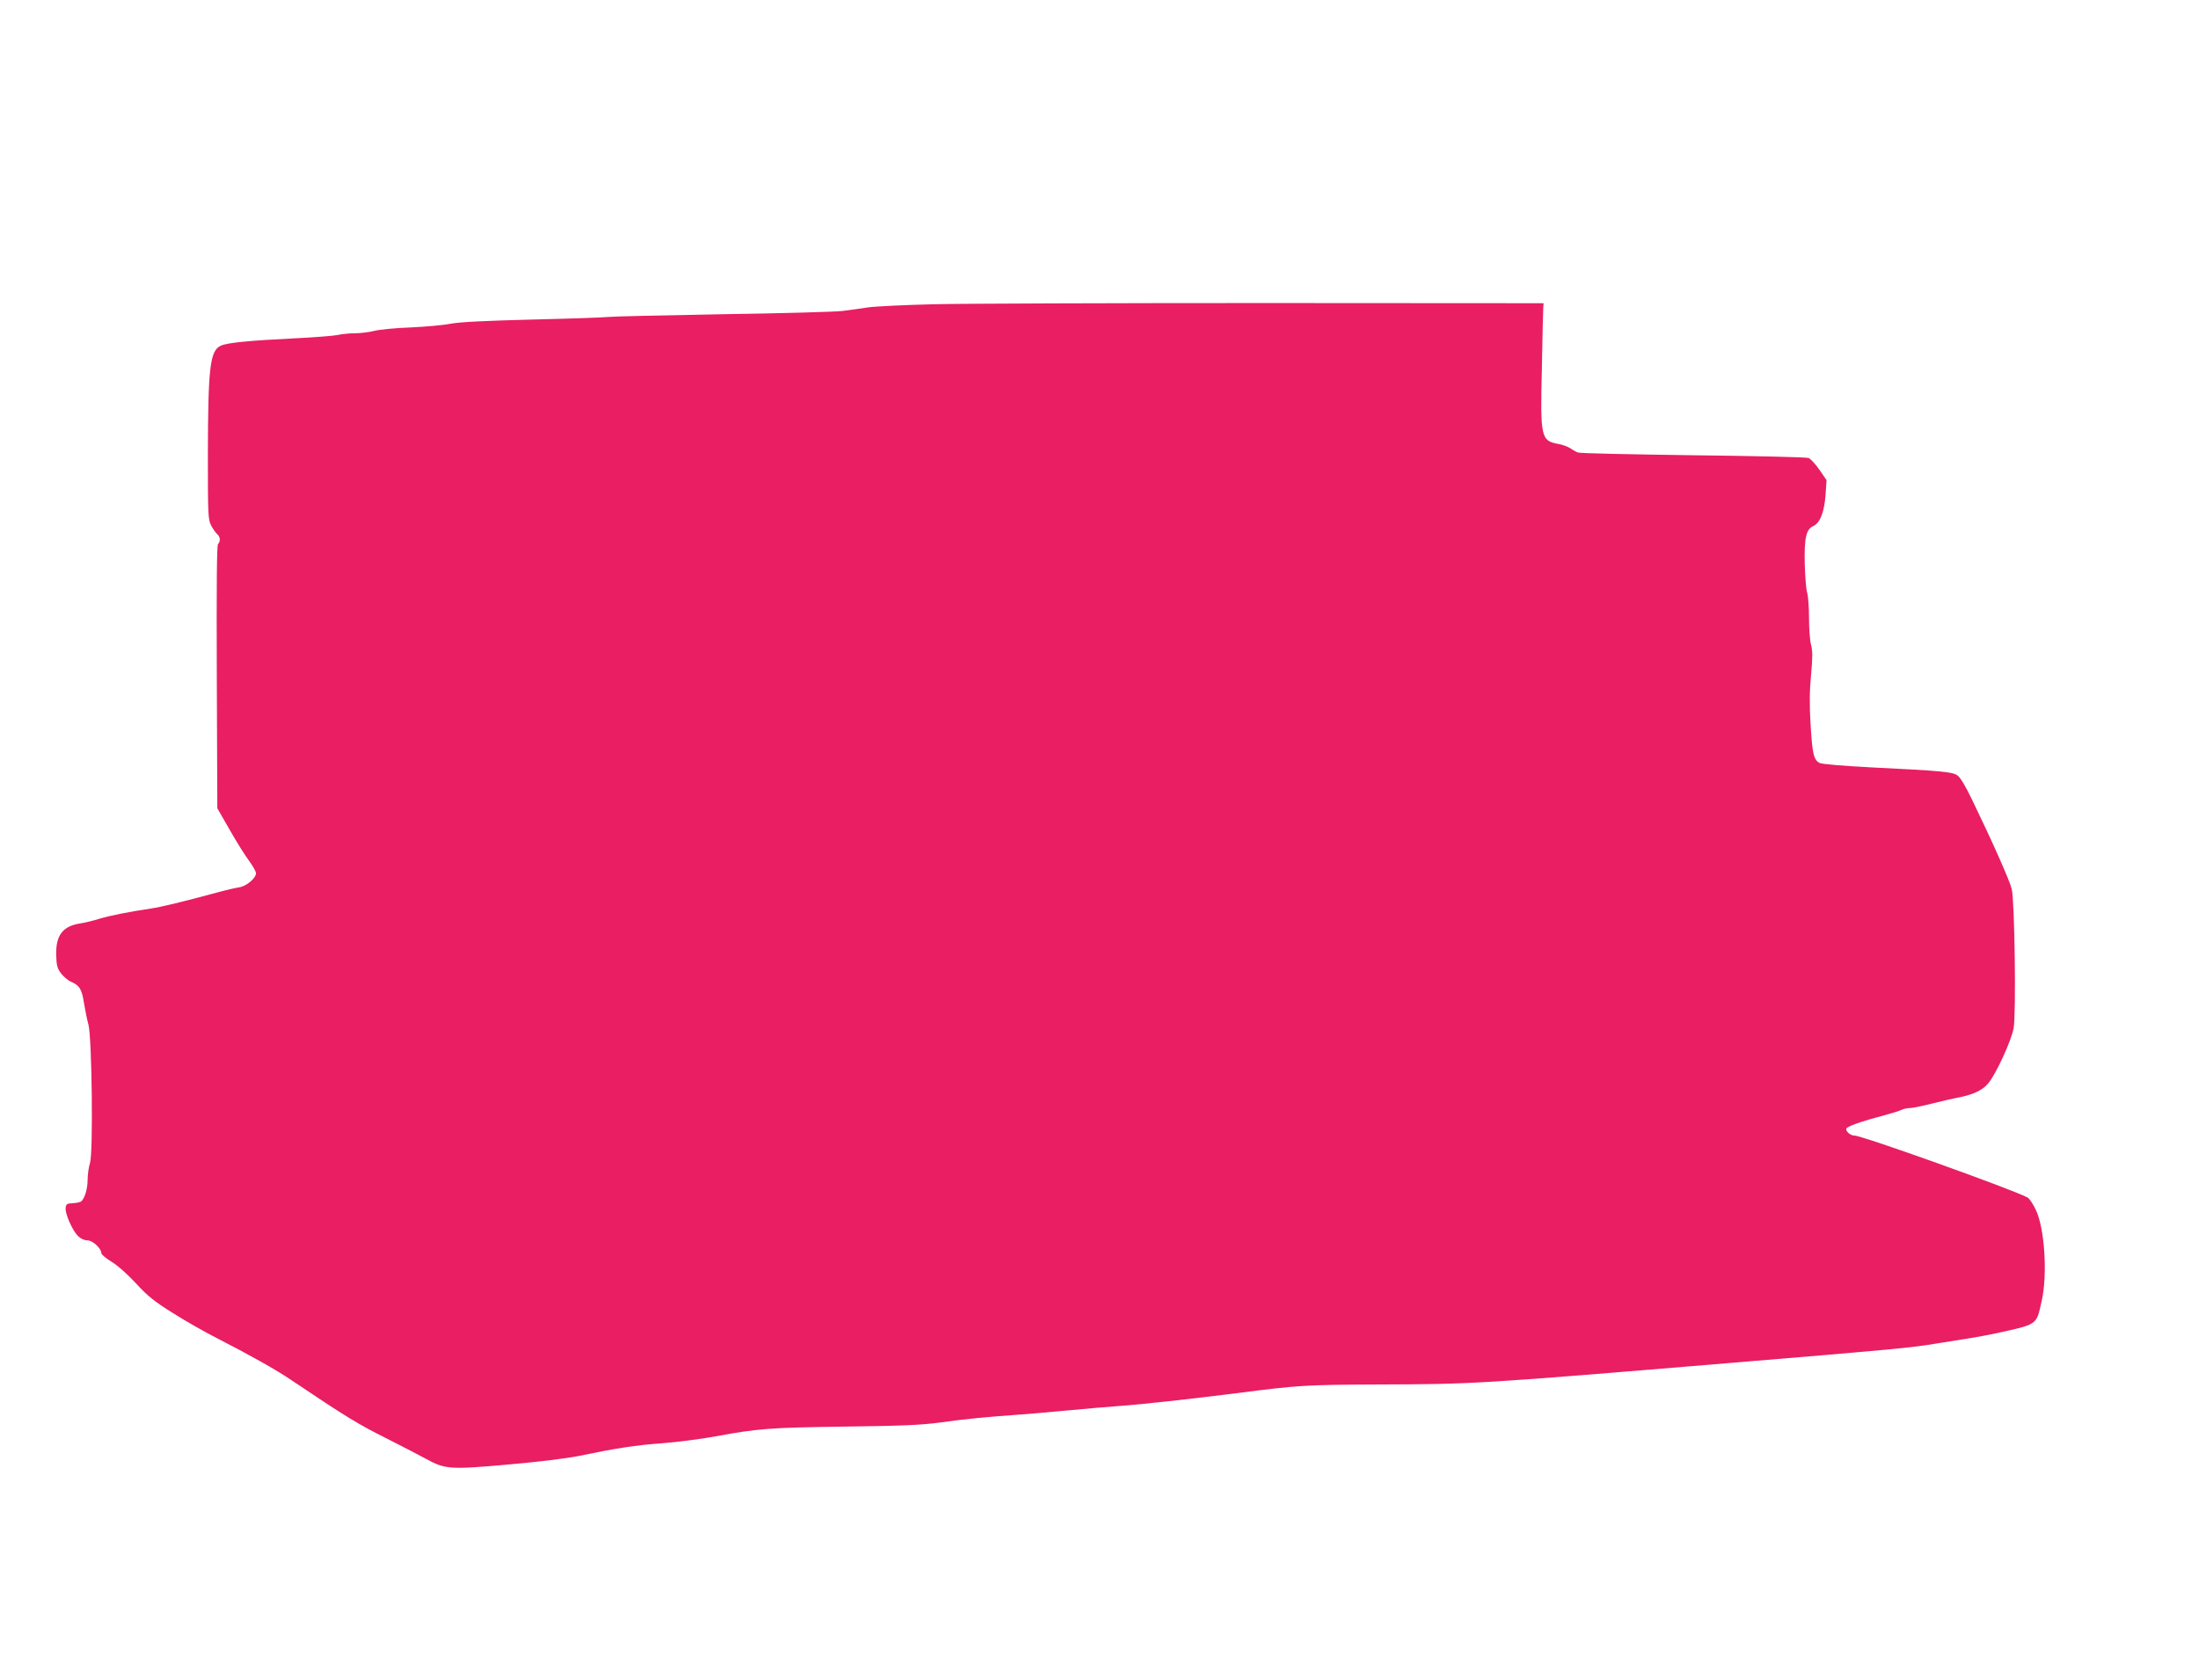
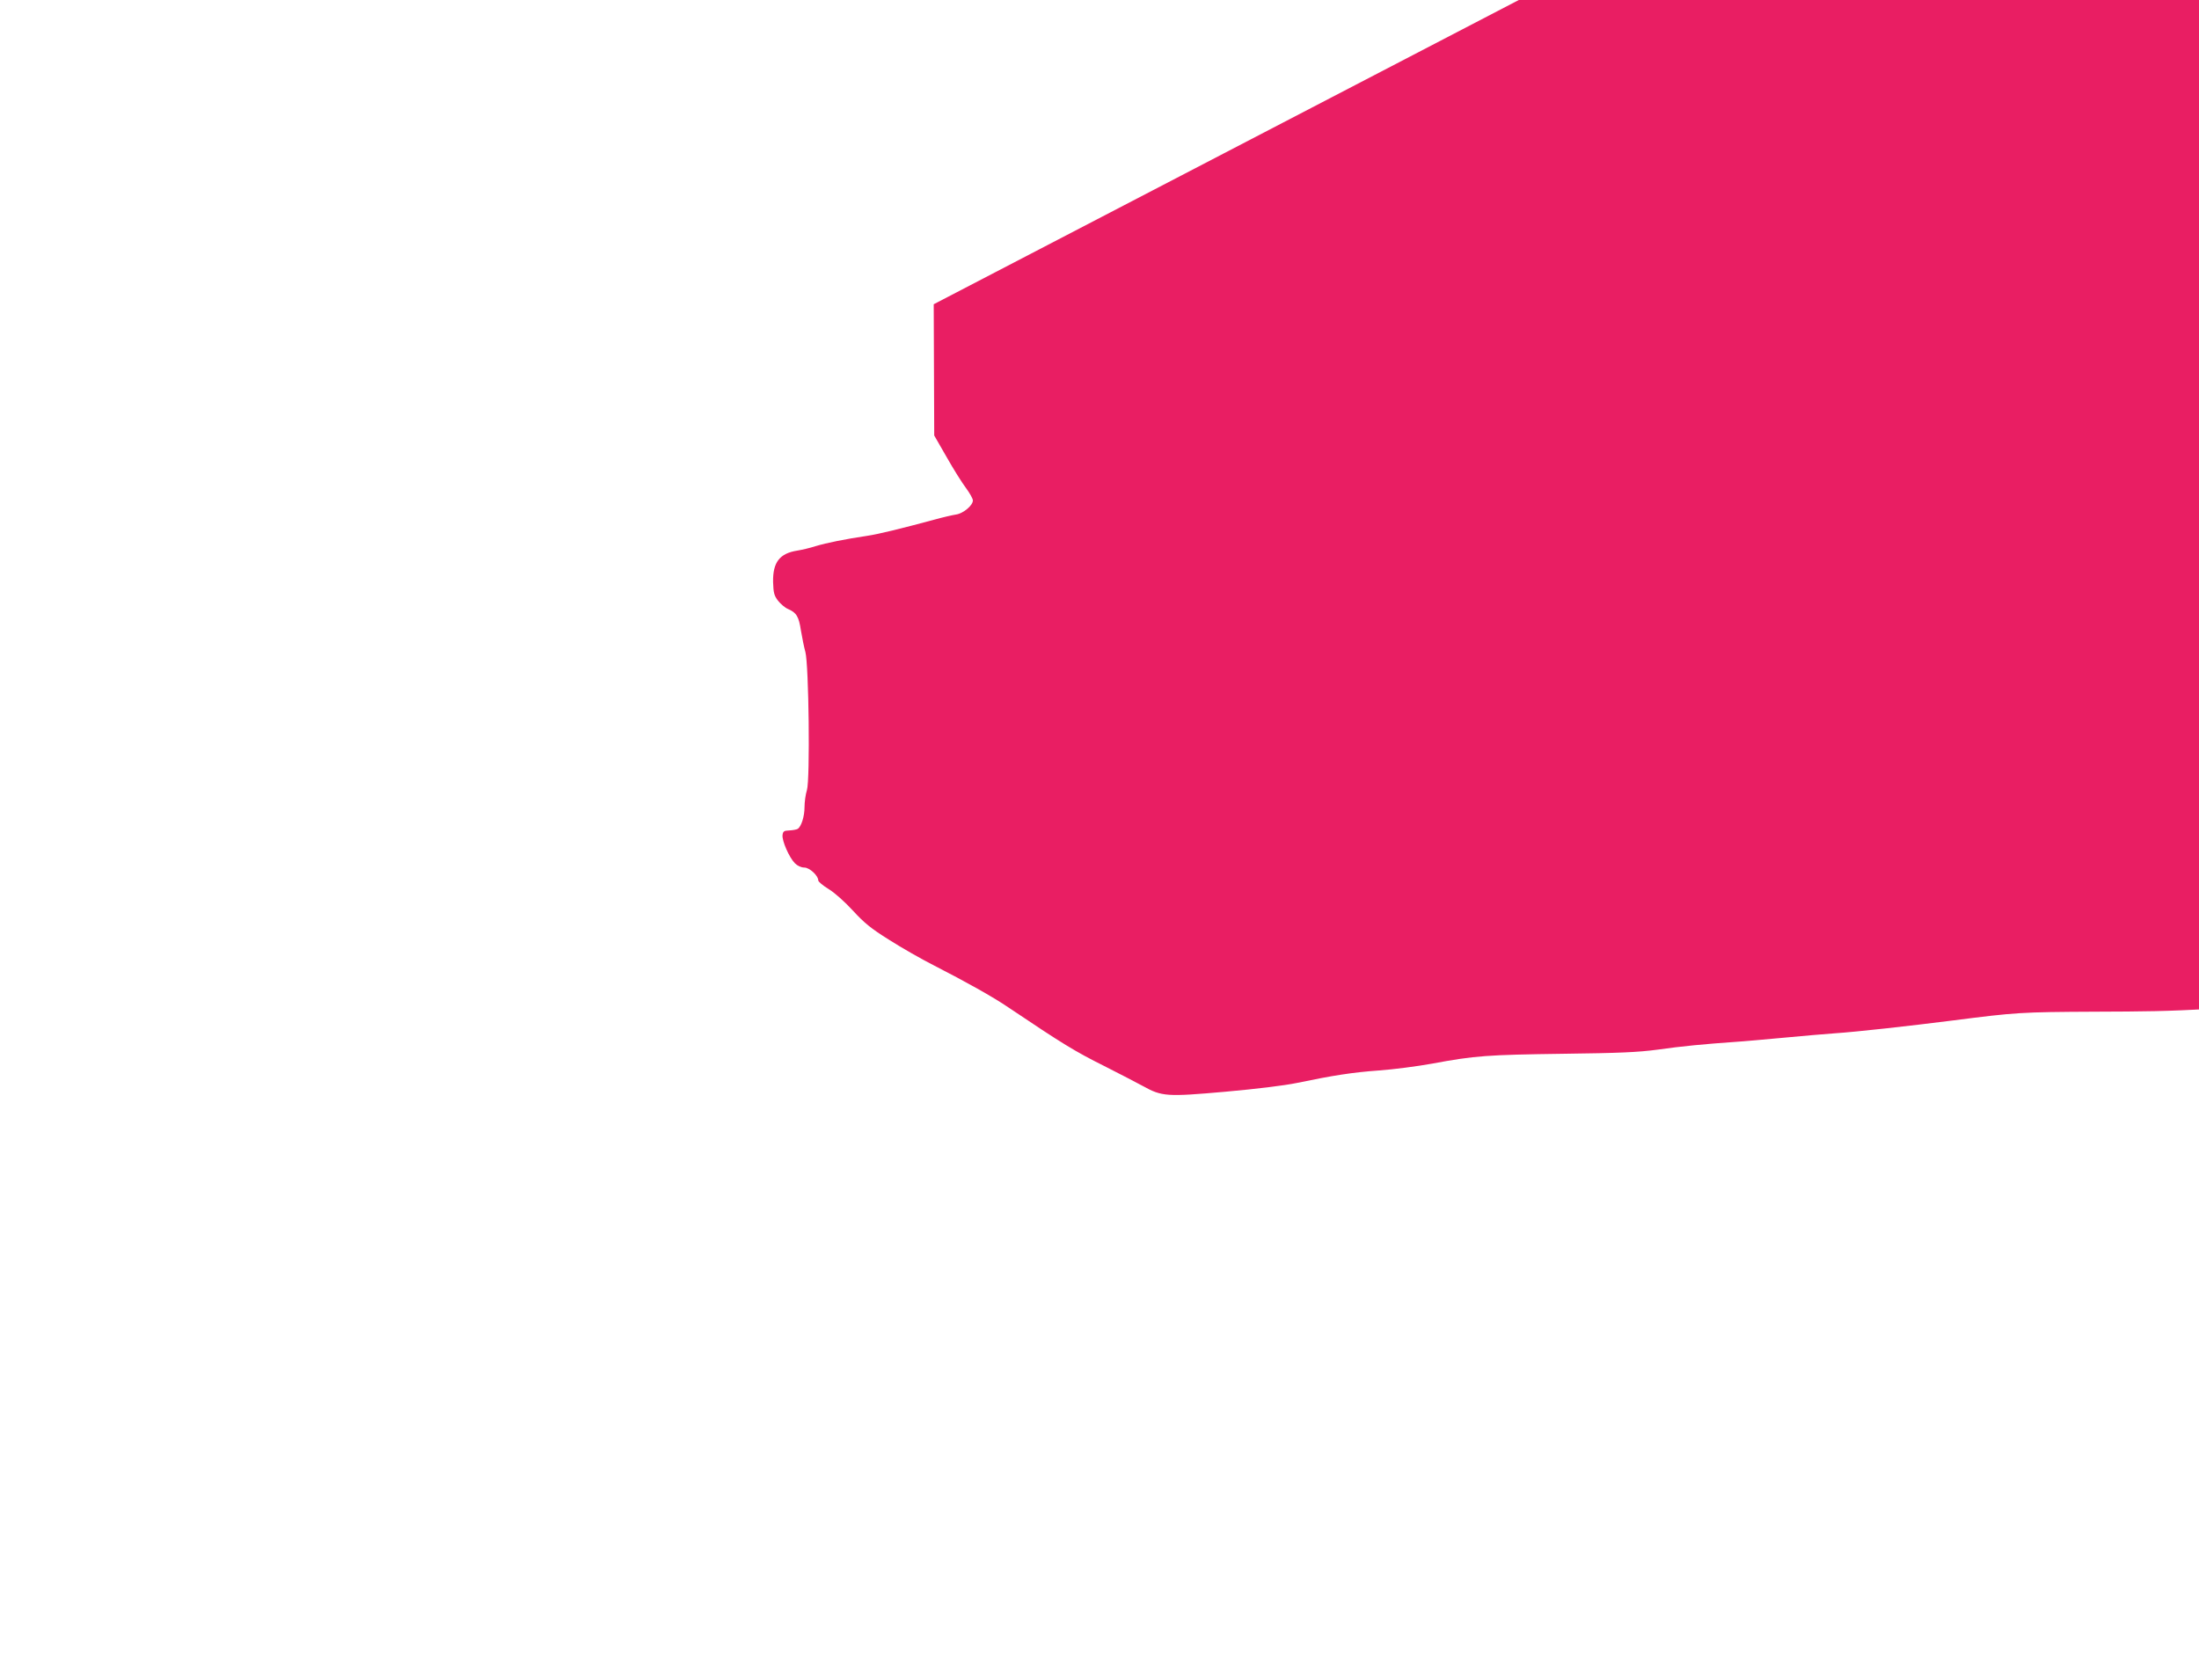
<svg xmlns="http://www.w3.org/2000/svg" version="1.0" width="1280pt" height="978pt" viewBox="0 0 1280 978" preserveAspectRatio="xMidYMid meet">
  <g transform="translate(0,978) scale(0.1,-0.1)" fill="#e91e63" stroke="none">
-     <path d="M5435 8009 c-165 -4 -336 -12 -380 -18 -44 -7 -111 -16 -150 -21 -38 -5 -351 -14 -695 -19 -344 -6 -645 -13 -670 -16 -25 -3 -223 -10 -440 -15 -270 -7 -420 -14 -475 -24 -44 -9 -150 -18 -235 -22 -85 -3 -180 -12 -211 -20 -31 -8 -83 -14 -115 -14 -33 0 -77 -5 -99 -10 -22 -5 -139 -14 -260 -20 -248 -12 -383 -25 -419 -42 -64 -28 -75 -126 -76 -636 0 -349 1 -375 19 -411 11 -20 27 -43 35 -50 18 -15 21 -42 5 -58 -7 -7 -9 -242 -7 -774 l3 -764 73 -127 c39 -69 90 -150 112 -179 22 -30 40 -62 40 -72 0 -29 -56 -76 -98 -82 -20 -3 -77 -16 -127 -30 -197 -53 -323 -84 -390 -94 -128 -19 -237 -41 -300 -60 -34 -11 -82 -22 -107 -26 -103 -16 -143 -68 -141 -183 2 -63 6 -79 29 -109 15 -19 41 -41 58 -48 49 -21 63 -44 75 -125 7 -41 18 -97 26 -125 20 -76 28 -741 9 -804 -8 -25 -14 -70 -14 -99 0 -55 -19 -114 -40 -127 -7 -4 -29 -8 -49 -9 -31 -1 -36 -5 -39 -27 -4 -33 39 -131 72 -164 15 -15 36 -25 55 -25 30 0 81 -47 81 -75 0 -7 27 -30 60 -50 35 -21 94 -74 141 -125 66 -72 106 -105 212 -171 72 -46 188 -112 257 -147 191 -98 347 -185 435 -245 320 -215 389 -257 559 -342 88 -45 190 -97 226 -117 110 -61 138 -63 478 -33 180 16 344 36 417 51 211 44 326 62 480 73 83 6 222 24 310 40 247 46 320 51 760 57 326 4 439 9 550 24 139 20 278 33 450 45 50 3 180 15 290 25 110 10 241 22 290 25 133 9 429 42 690 75 366 47 399 49 825 51 563 2 579 3 2035 124 978 81 1073 90 1220 115 66 10 154 25 195 31 41 7 102 18 135 25 261 57 247 48 279 190 35 151 18 421 -33 530 -16 34 -38 67 -48 73 -90 48 -964 361 -1009 361 -29 0 -60 35 -42 46 24 16 112 45 206 69 51 14 101 29 111 35 11 5 32 10 48 10 15 0 73 12 128 26 55 14 121 29 147 34 92 17 148 43 182 85 45 54 134 248 147 320 15 81 6 742 -11 810 -12 49 -108 266 -230 518 -40 83 -70 133 -87 144 -30 20 -90 26 -499 46 -169 9 -290 19 -303 26 -34 19 -42 53 -52 226 -7 115 -6 196 3 288 9 99 9 138 0 173 -7 24 -12 95 -12 157 0 62 -5 128 -11 147 -6 19 -12 96 -14 170 -3 150 8 199 50 218 39 18 63 79 71 178 l6 89 -41 60 c-22 32 -51 63 -63 69 -13 5 -315 12 -673 16 -357 5 -659 11 -670 16 -11 4 -31 15 -45 25 -14 9 -44 20 -65 24 -106 19 -110 33 -100 445 3 179 7 336 8 350 l2 25 -1625 1 c-894 0 -1760 -3 -1925 -7z" />
+     <path d="M5435 8009 l3 -764 73 -127 c39 -69 90 -150 112 -179 22 -30 40 -62 40 -72 0 -29 -56 -76 -98 -82 -20 -3 -77 -16 -127 -30 -197 -53 -323 -84 -390 -94 -128 -19 -237 -41 -300 -60 -34 -11 -82 -22 -107 -26 -103 -16 -143 -68 -141 -183 2 -63 6 -79 29 -109 15 -19 41 -41 58 -48 49 -21 63 -44 75 -125 7 -41 18 -97 26 -125 20 -76 28 -741 9 -804 -8 -25 -14 -70 -14 -99 0 -55 -19 -114 -40 -127 -7 -4 -29 -8 -49 -9 -31 -1 -36 -5 -39 -27 -4 -33 39 -131 72 -164 15 -15 36 -25 55 -25 30 0 81 -47 81 -75 0 -7 27 -30 60 -50 35 -21 94 -74 141 -125 66 -72 106 -105 212 -171 72 -46 188 -112 257 -147 191 -98 347 -185 435 -245 320 -215 389 -257 559 -342 88 -45 190 -97 226 -117 110 -61 138 -63 478 -33 180 16 344 36 417 51 211 44 326 62 480 73 83 6 222 24 310 40 247 46 320 51 760 57 326 4 439 9 550 24 139 20 278 33 450 45 50 3 180 15 290 25 110 10 241 22 290 25 133 9 429 42 690 75 366 47 399 49 825 51 563 2 579 3 2035 124 978 81 1073 90 1220 115 66 10 154 25 195 31 41 7 102 18 135 25 261 57 247 48 279 190 35 151 18 421 -33 530 -16 34 -38 67 -48 73 -90 48 -964 361 -1009 361 -29 0 -60 35 -42 46 24 16 112 45 206 69 51 14 101 29 111 35 11 5 32 10 48 10 15 0 73 12 128 26 55 14 121 29 147 34 92 17 148 43 182 85 45 54 134 248 147 320 15 81 6 742 -11 810 -12 49 -108 266 -230 518 -40 83 -70 133 -87 144 -30 20 -90 26 -499 46 -169 9 -290 19 -303 26 -34 19 -42 53 -52 226 -7 115 -6 196 3 288 9 99 9 138 0 173 -7 24 -12 95 -12 157 0 62 -5 128 -11 147 -6 19 -12 96 -14 170 -3 150 8 199 50 218 39 18 63 79 71 178 l6 89 -41 60 c-22 32 -51 63 -63 69 -13 5 -315 12 -673 16 -357 5 -659 11 -670 16 -11 4 -31 15 -45 25 -14 9 -44 20 -65 24 -106 19 -110 33 -100 445 3 179 7 336 8 350 l2 25 -1625 1 c-894 0 -1760 -3 -1925 -7z" />
  </g>
</svg>